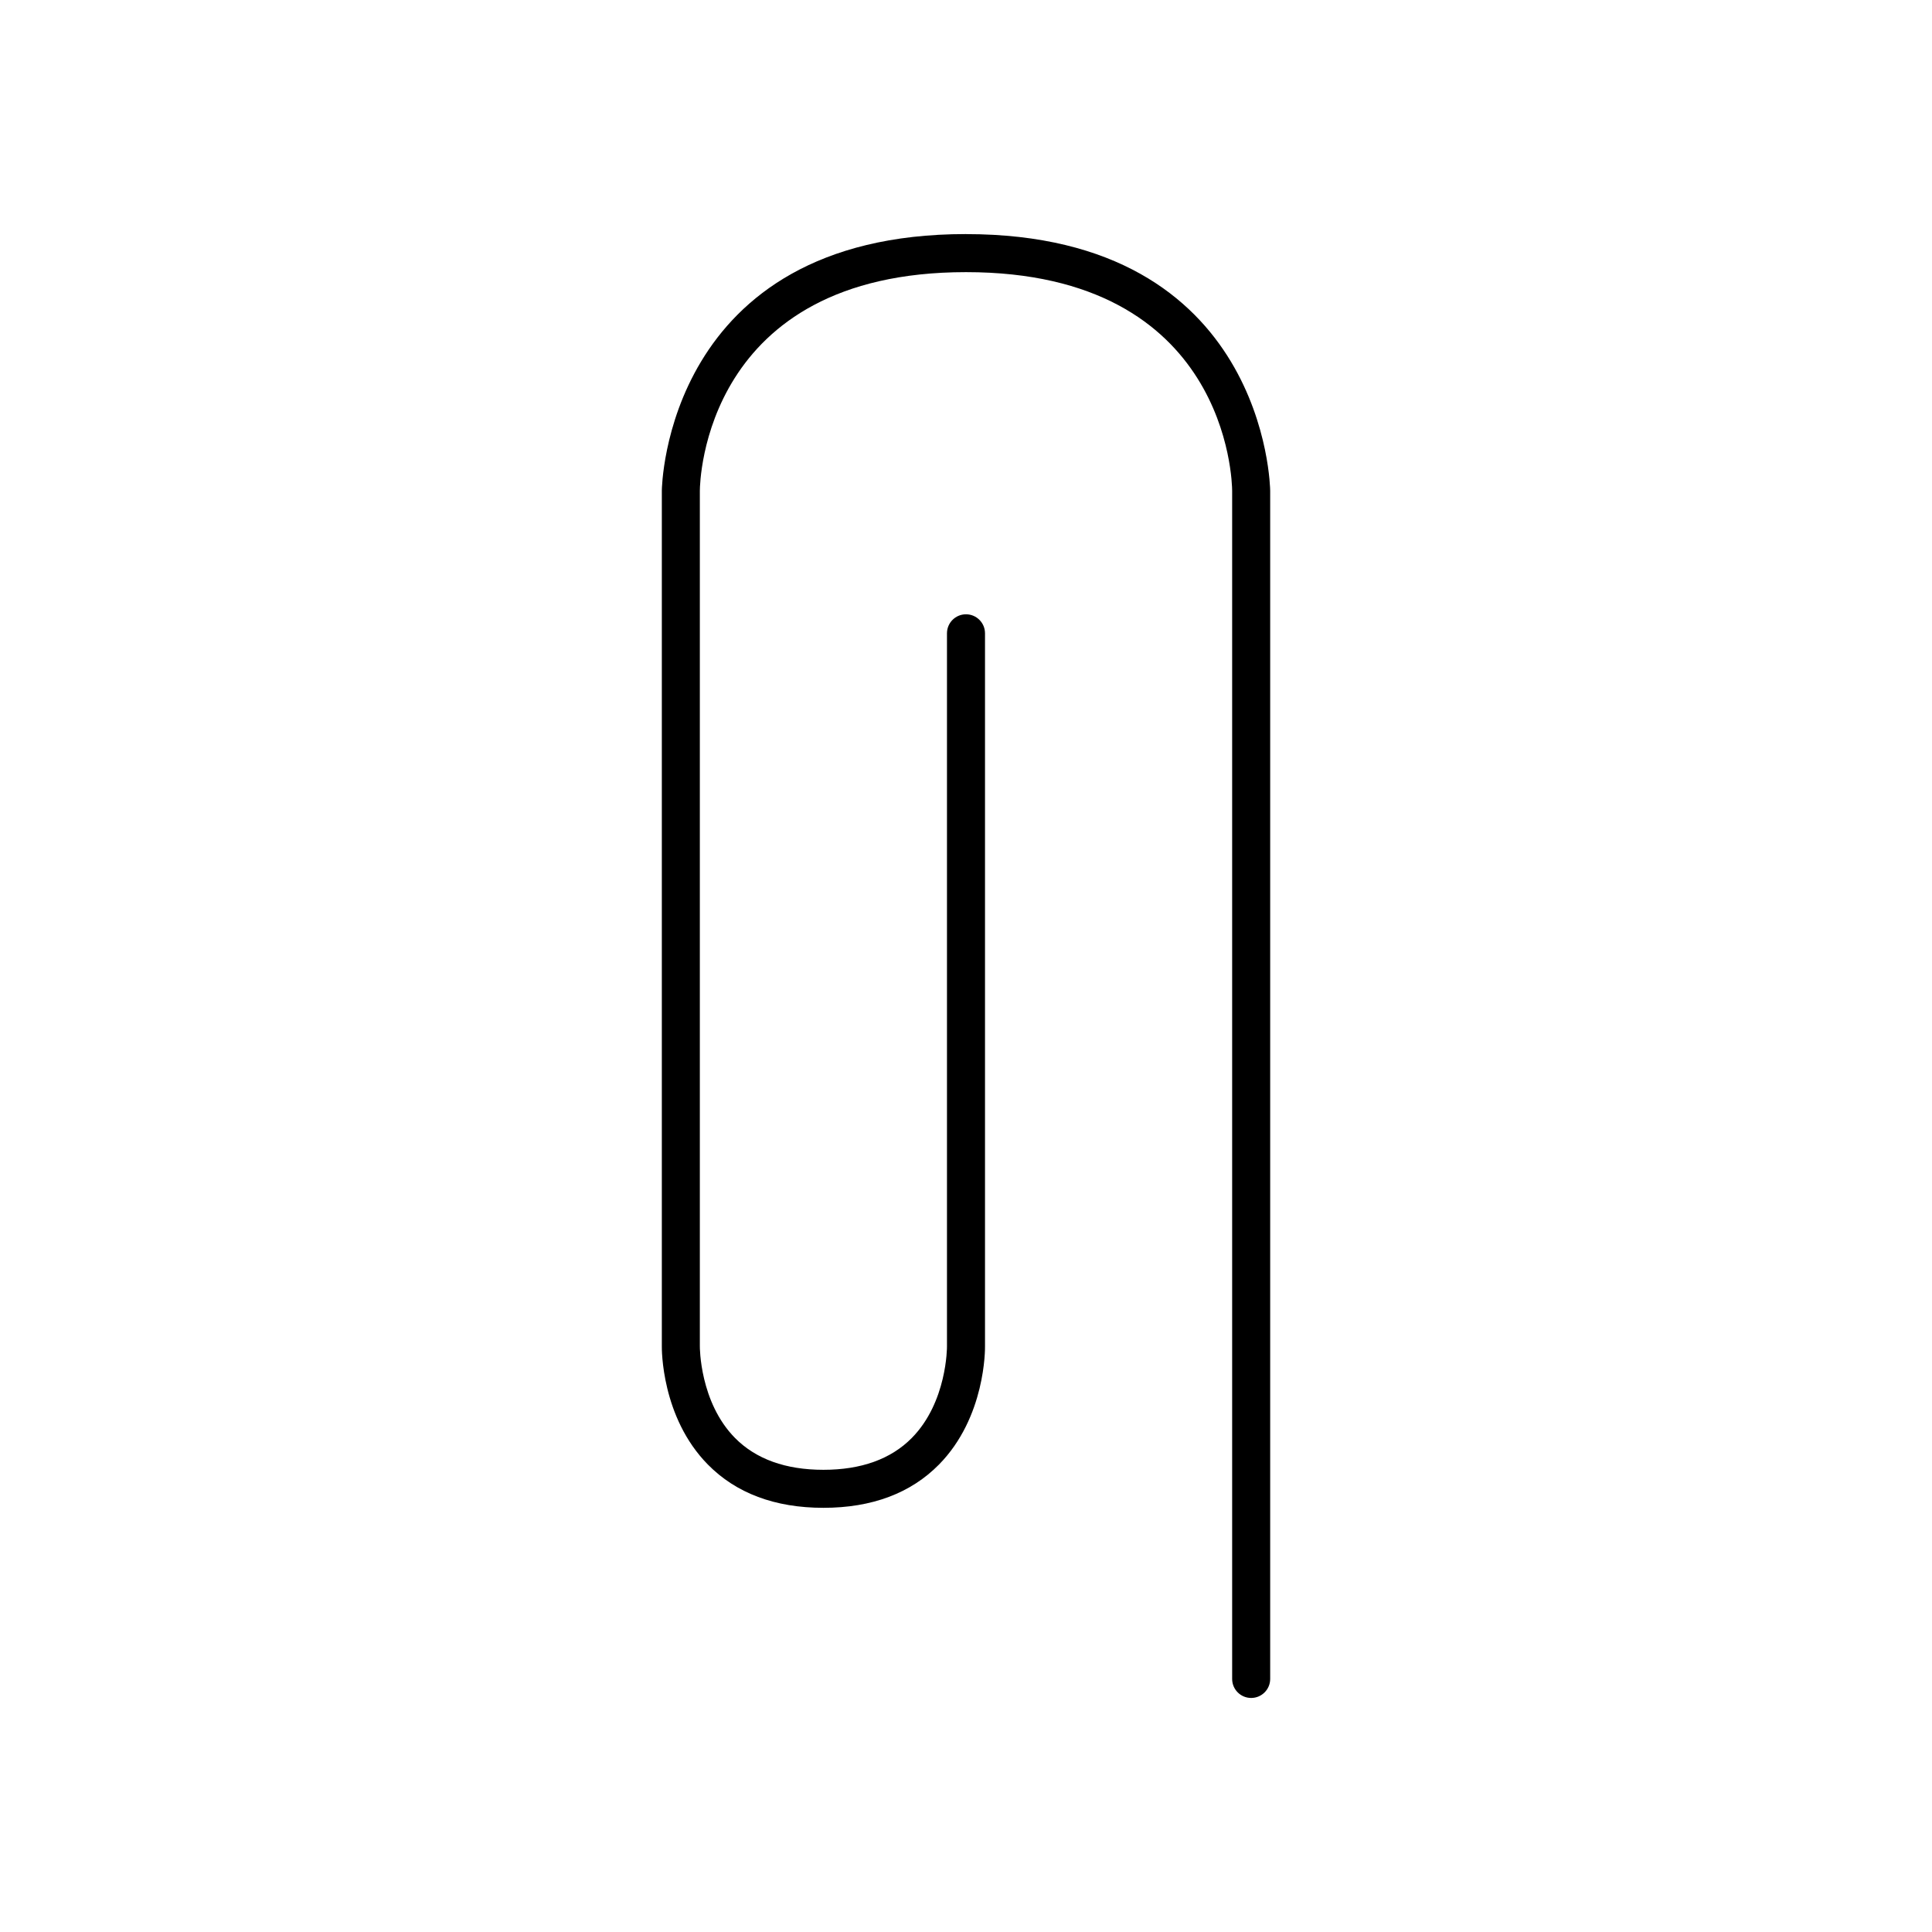
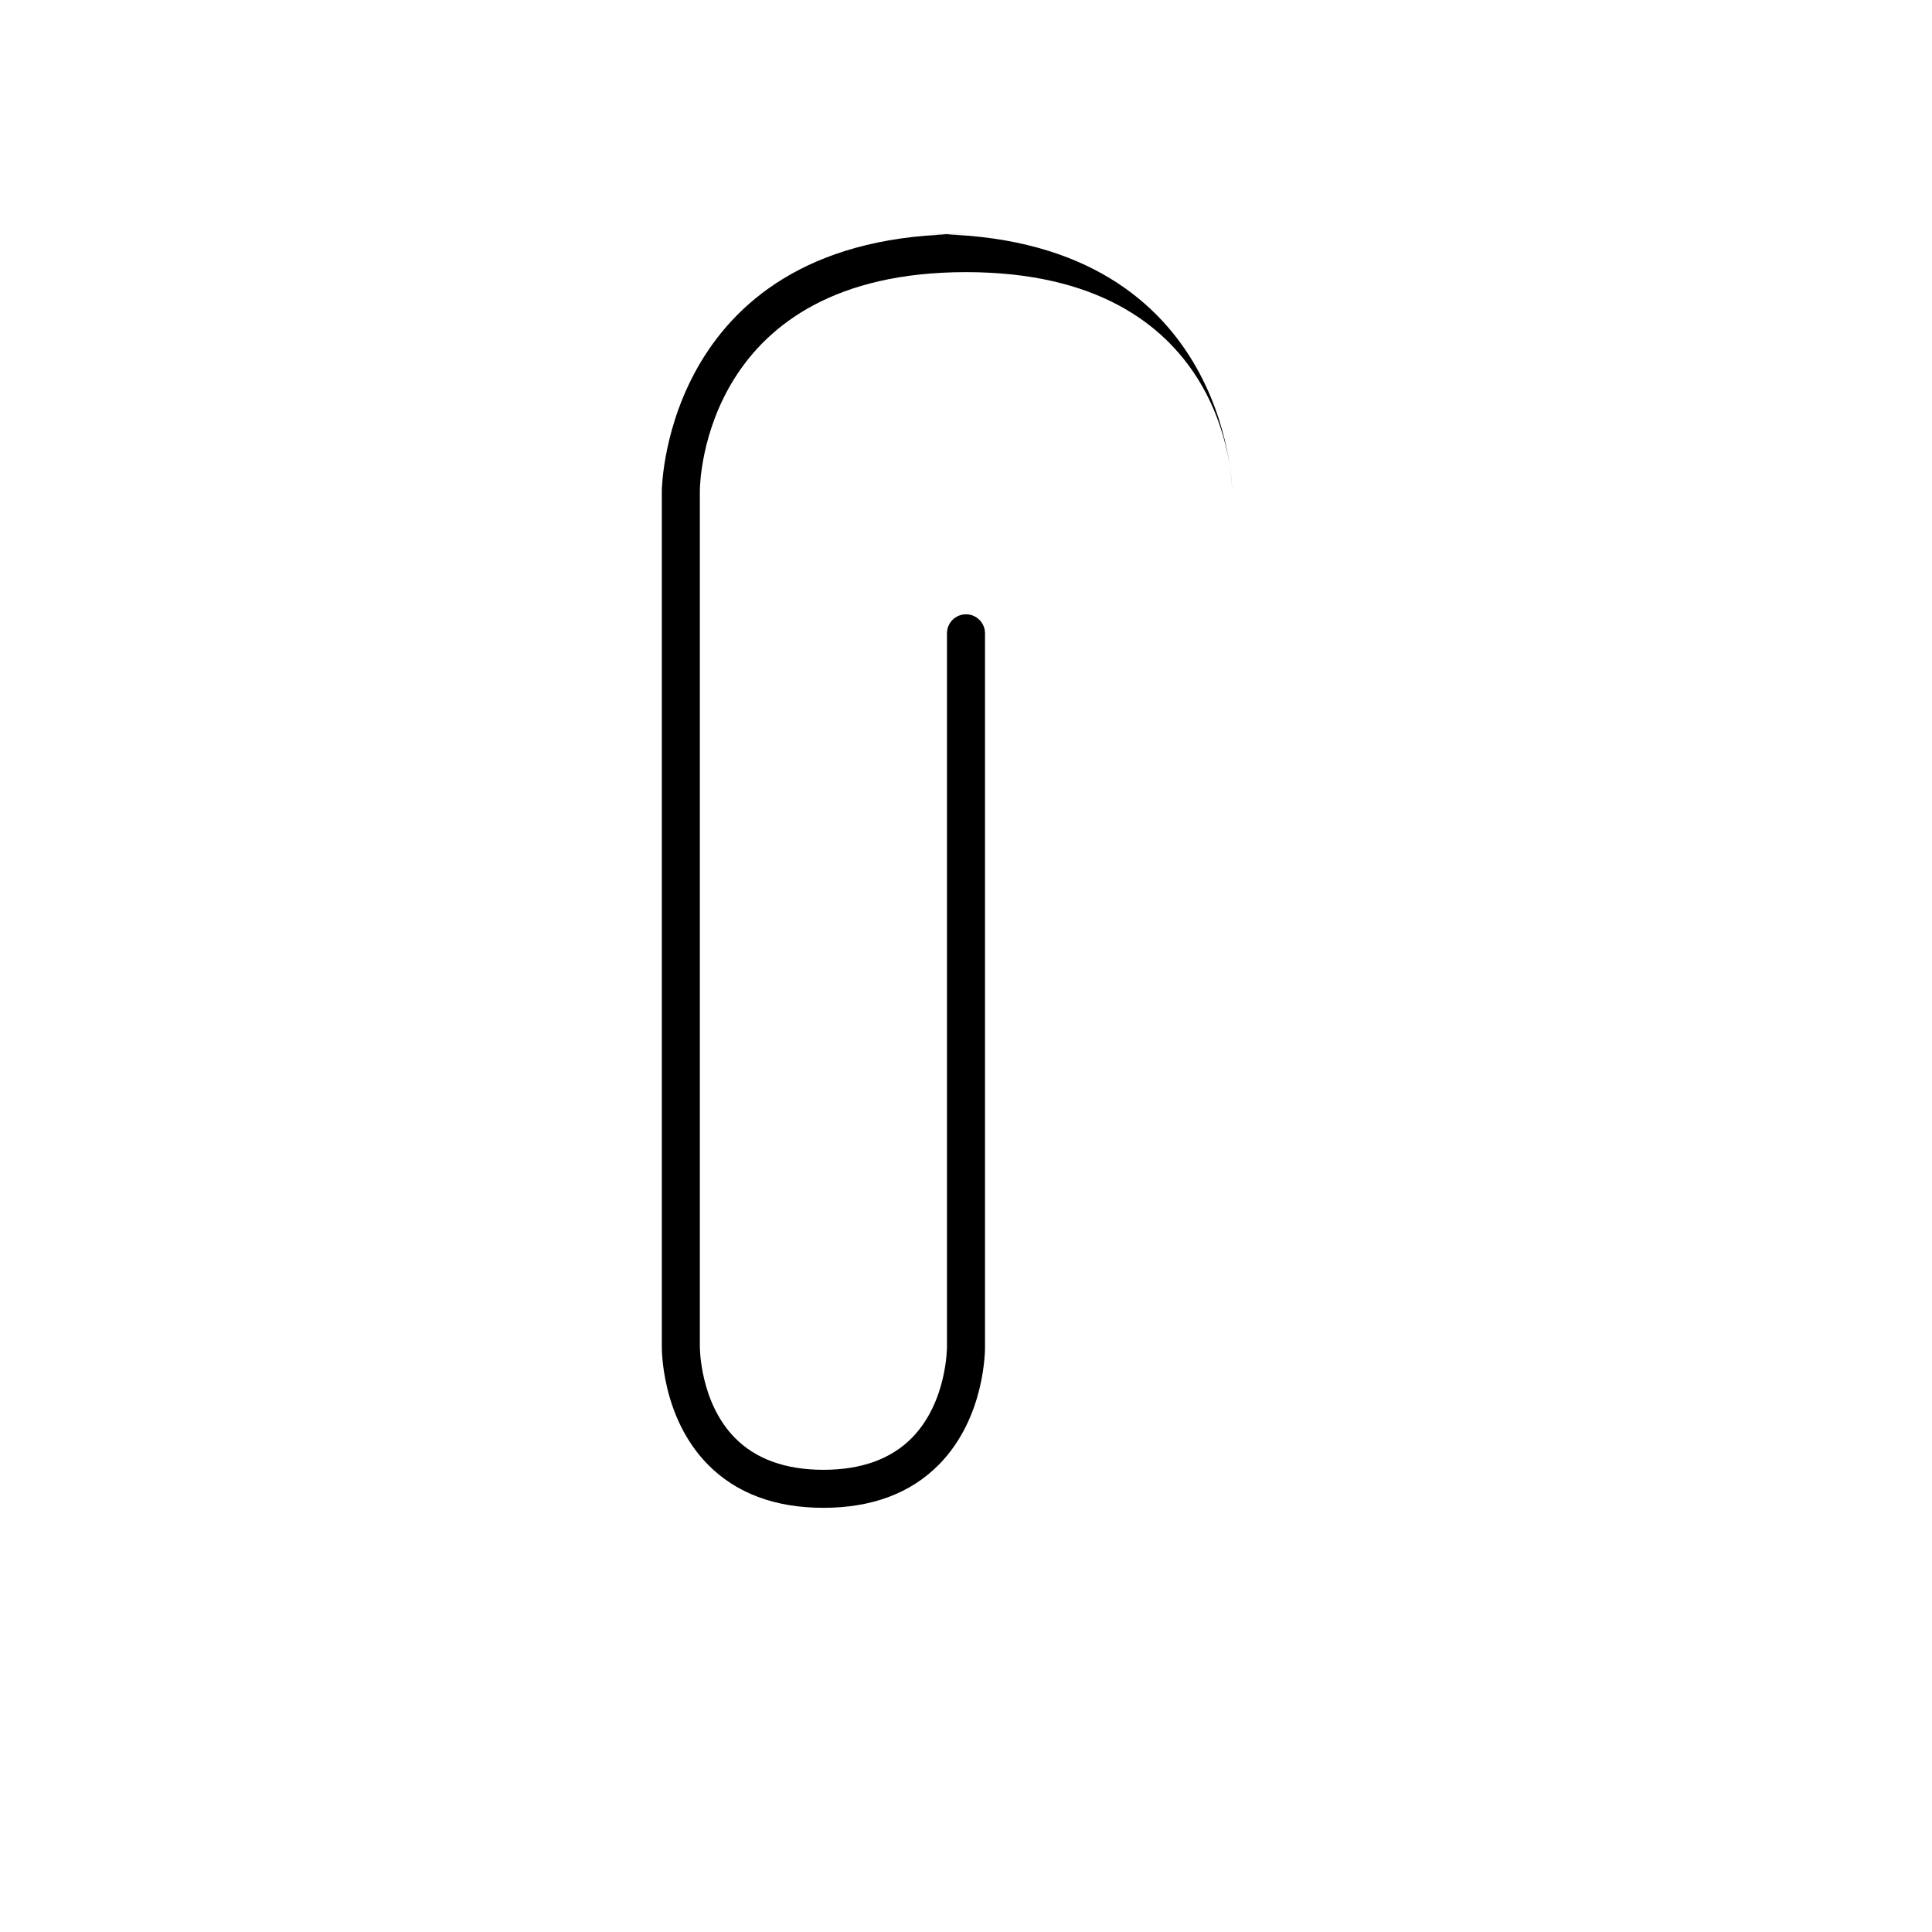
<svg xmlns="http://www.w3.org/2000/svg" fill="#000000" width="800px" height="800px" version="1.1" viewBox="144 144 512 512">
-   <path d="m400 206.03c-79.688 0-80.609 67.336-80.609 68.016v226.63c-0.012 0.766-0.168 18.867 12.18 31.422 7.492 7.621 17.805 11.488 30.641 11.488 12.84 0 23.148-3.863 30.645-11.484 12.352-12.559 12.195-30.66 12.18-31.34v-188.93c0-2.781-2.254-5.039-5.039-5.039-2.781 0-5.039 2.254-5.039 5.039v189c0.004 0.148 0.051 14.77-9.344 24.262-5.523 5.586-13.398 8.418-23.402 8.418-10.004 0-17.875-2.832-23.406-8.418-9.391-9.492-9.344-24.113-9.34-24.328v-226.7c0.012-2.367 1.086-57.949 70.535-57.949 69.445 0 70.52 55.582 70.531 57.938v314.88c0 2.781 2.254 5.039 5.039 5.039 2.781 0 5.039-2.254 5.039-5.039v-314.88c0-0.68-0.926-68.016-80.609-68.016z" />
+   <path d="m400 206.03c-79.688 0-80.609 67.336-80.609 68.016v226.63c-0.012 0.766-0.168 18.867 12.18 31.422 7.492 7.621 17.805 11.488 30.641 11.488 12.84 0 23.148-3.863 30.645-11.484 12.352-12.559 12.195-30.66 12.18-31.34v-188.93c0-2.781-2.254-5.039-5.039-5.039-2.781 0-5.039 2.254-5.039 5.039v189c0.004 0.148 0.051 14.77-9.344 24.262-5.523 5.586-13.398 8.418-23.402 8.418-10.004 0-17.875-2.832-23.406-8.418-9.391-9.492-9.344-24.113-9.34-24.328v-226.7c0.012-2.367 1.086-57.949 70.535-57.949 69.445 0 70.52 55.582 70.531 57.938v314.88v-314.88c0-0.68-0.926-68.016-80.609-68.016z" />
</svg>